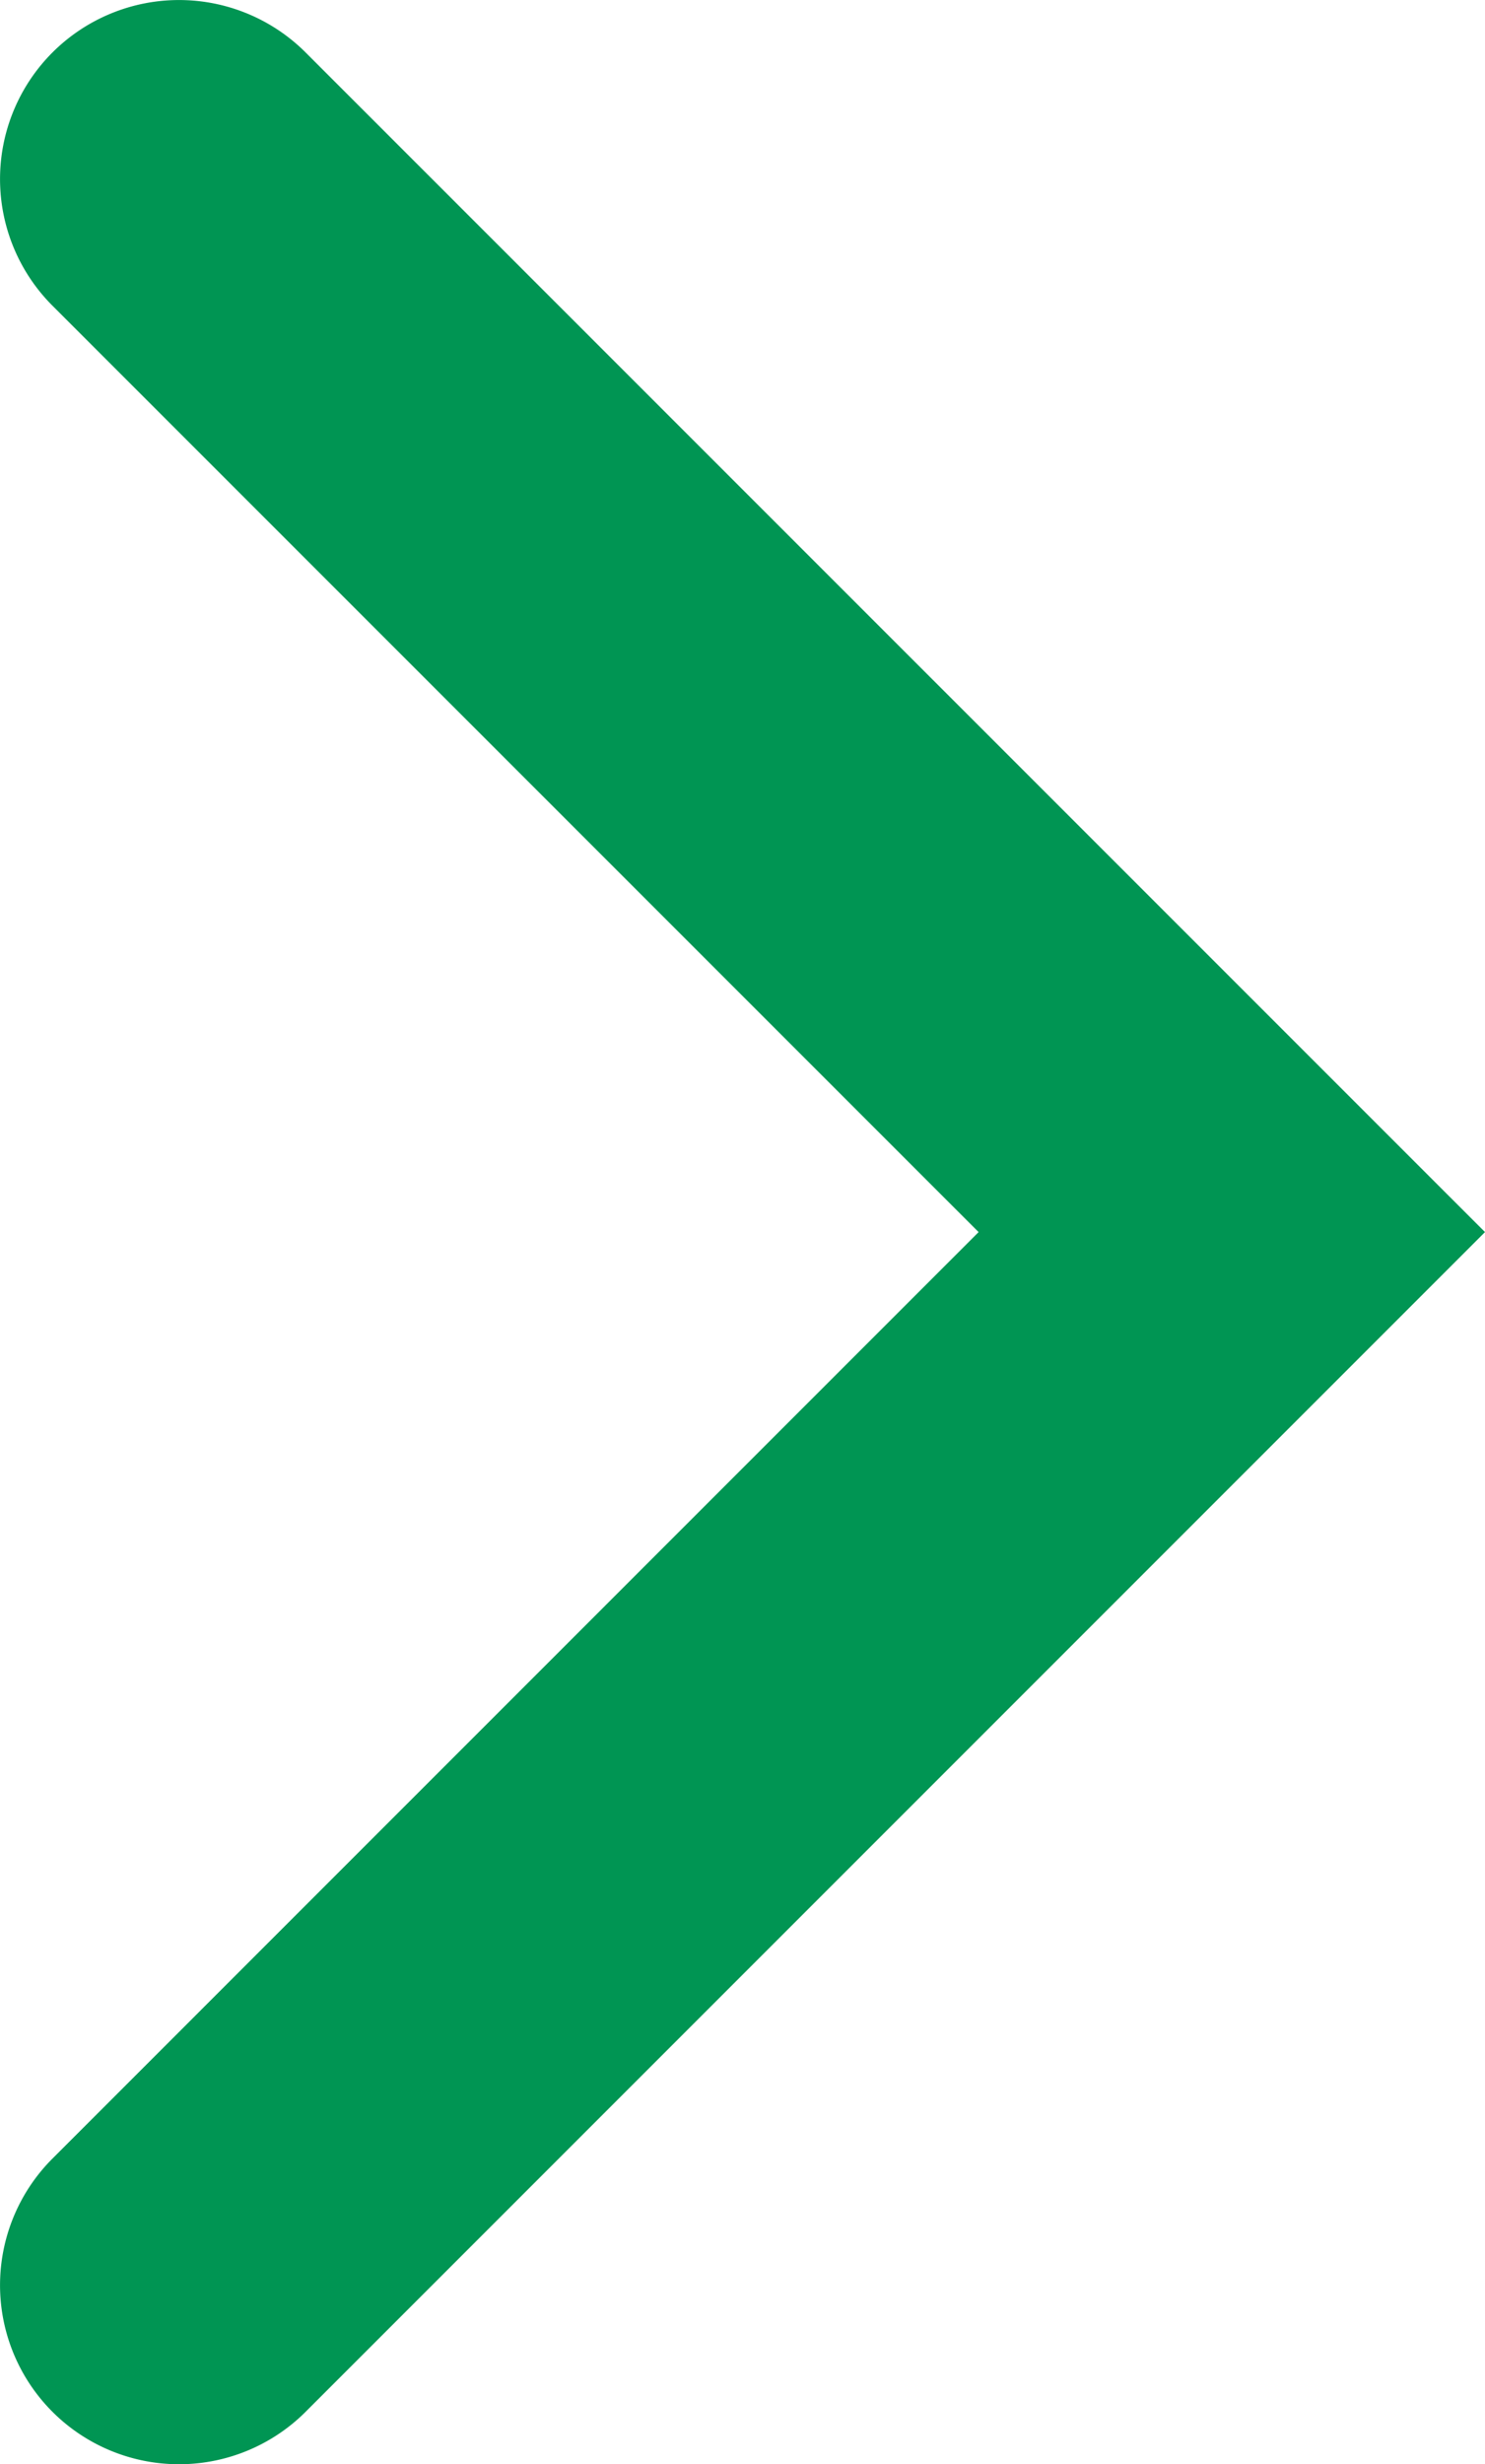
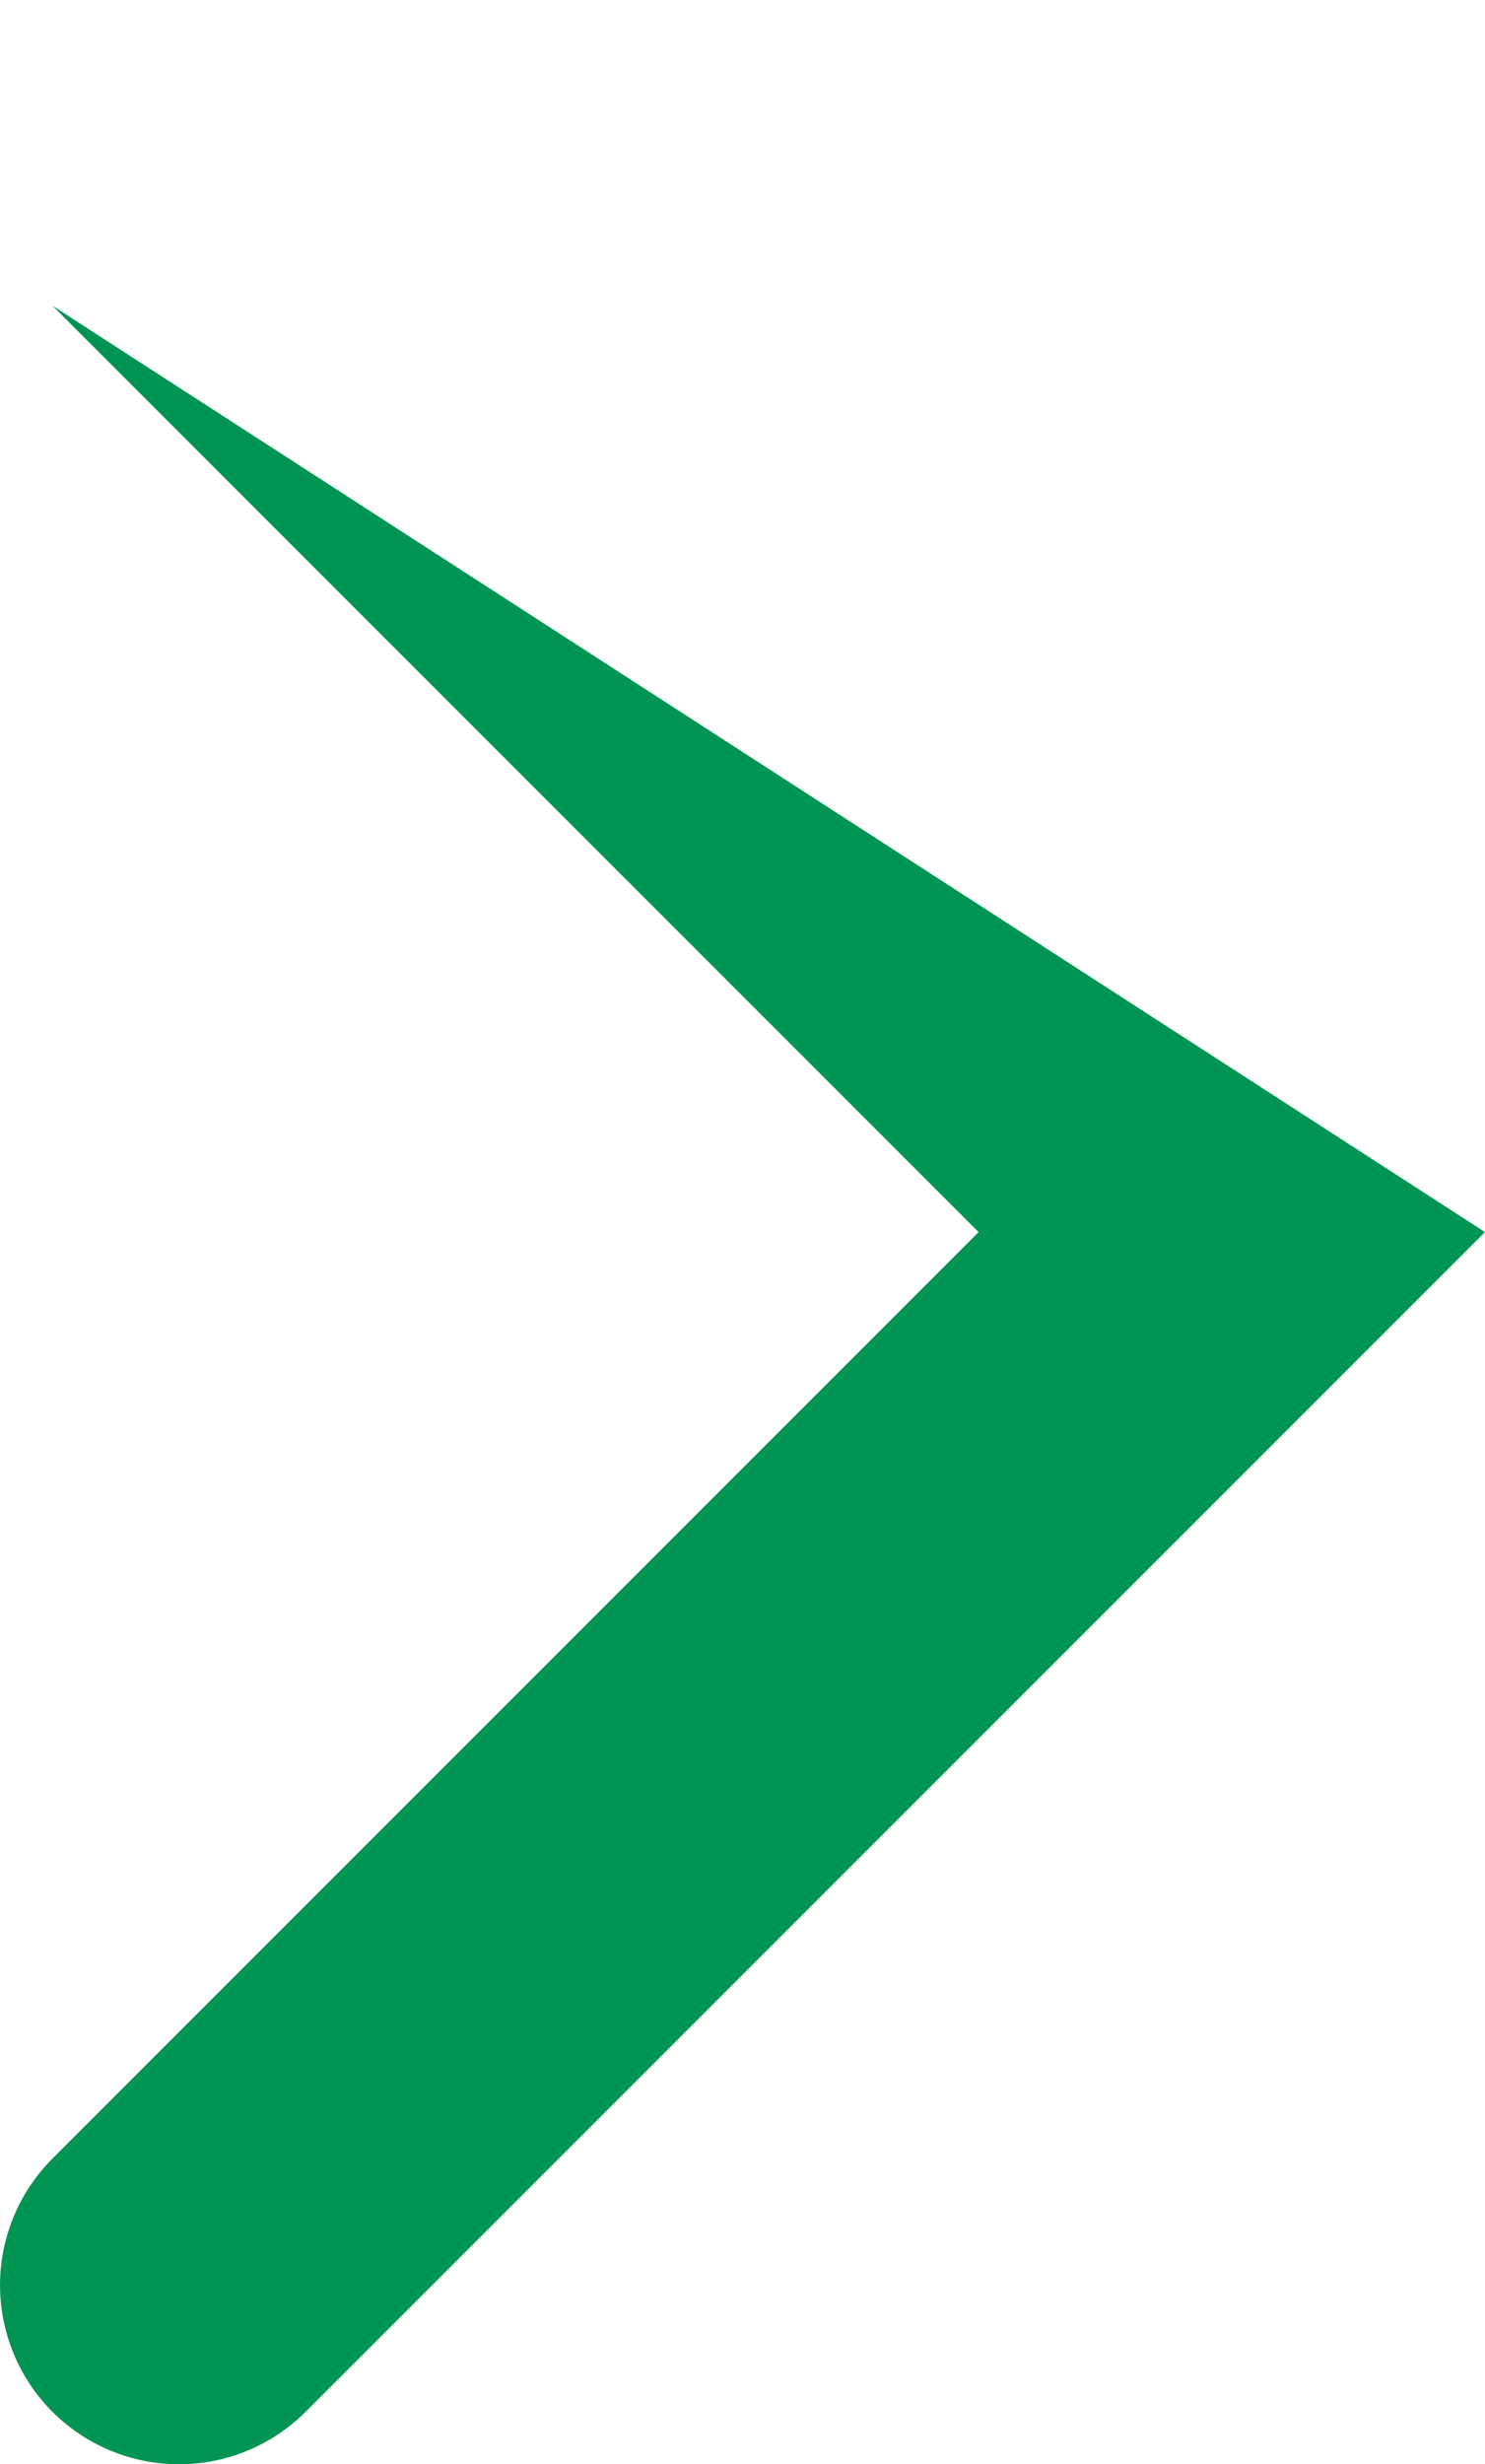
<svg xmlns="http://www.w3.org/2000/svg" width="16.589" height="27.521" viewBox="0 0 16.589 27.521">
  <g id="Right_arrow_button" data-name="Right arrow button" transform="translate(2 25.521) rotate(-90)">
-     <path id="Path_349" data-name="Path 349" d="M11.761,14.589-1.414,1.414a2,2,0,0,1,0-2.828,2,2,0,0,1,2.828,0L11.761,8.932,22.107-1.414a2,2,0,0,1,2.828,0,2,2,0,0,1,0,2.828Z" transform="translate(0)" fill="#009553" />
+     <path id="Path_349" data-name="Path 349" d="M11.761,14.589-1.414,1.414a2,2,0,0,1,0-2.828,2,2,0,0,1,2.828,0L11.761,8.932,22.107-1.414Z" transform="translate(0)" fill="#009553" />
  </g>
</svg>